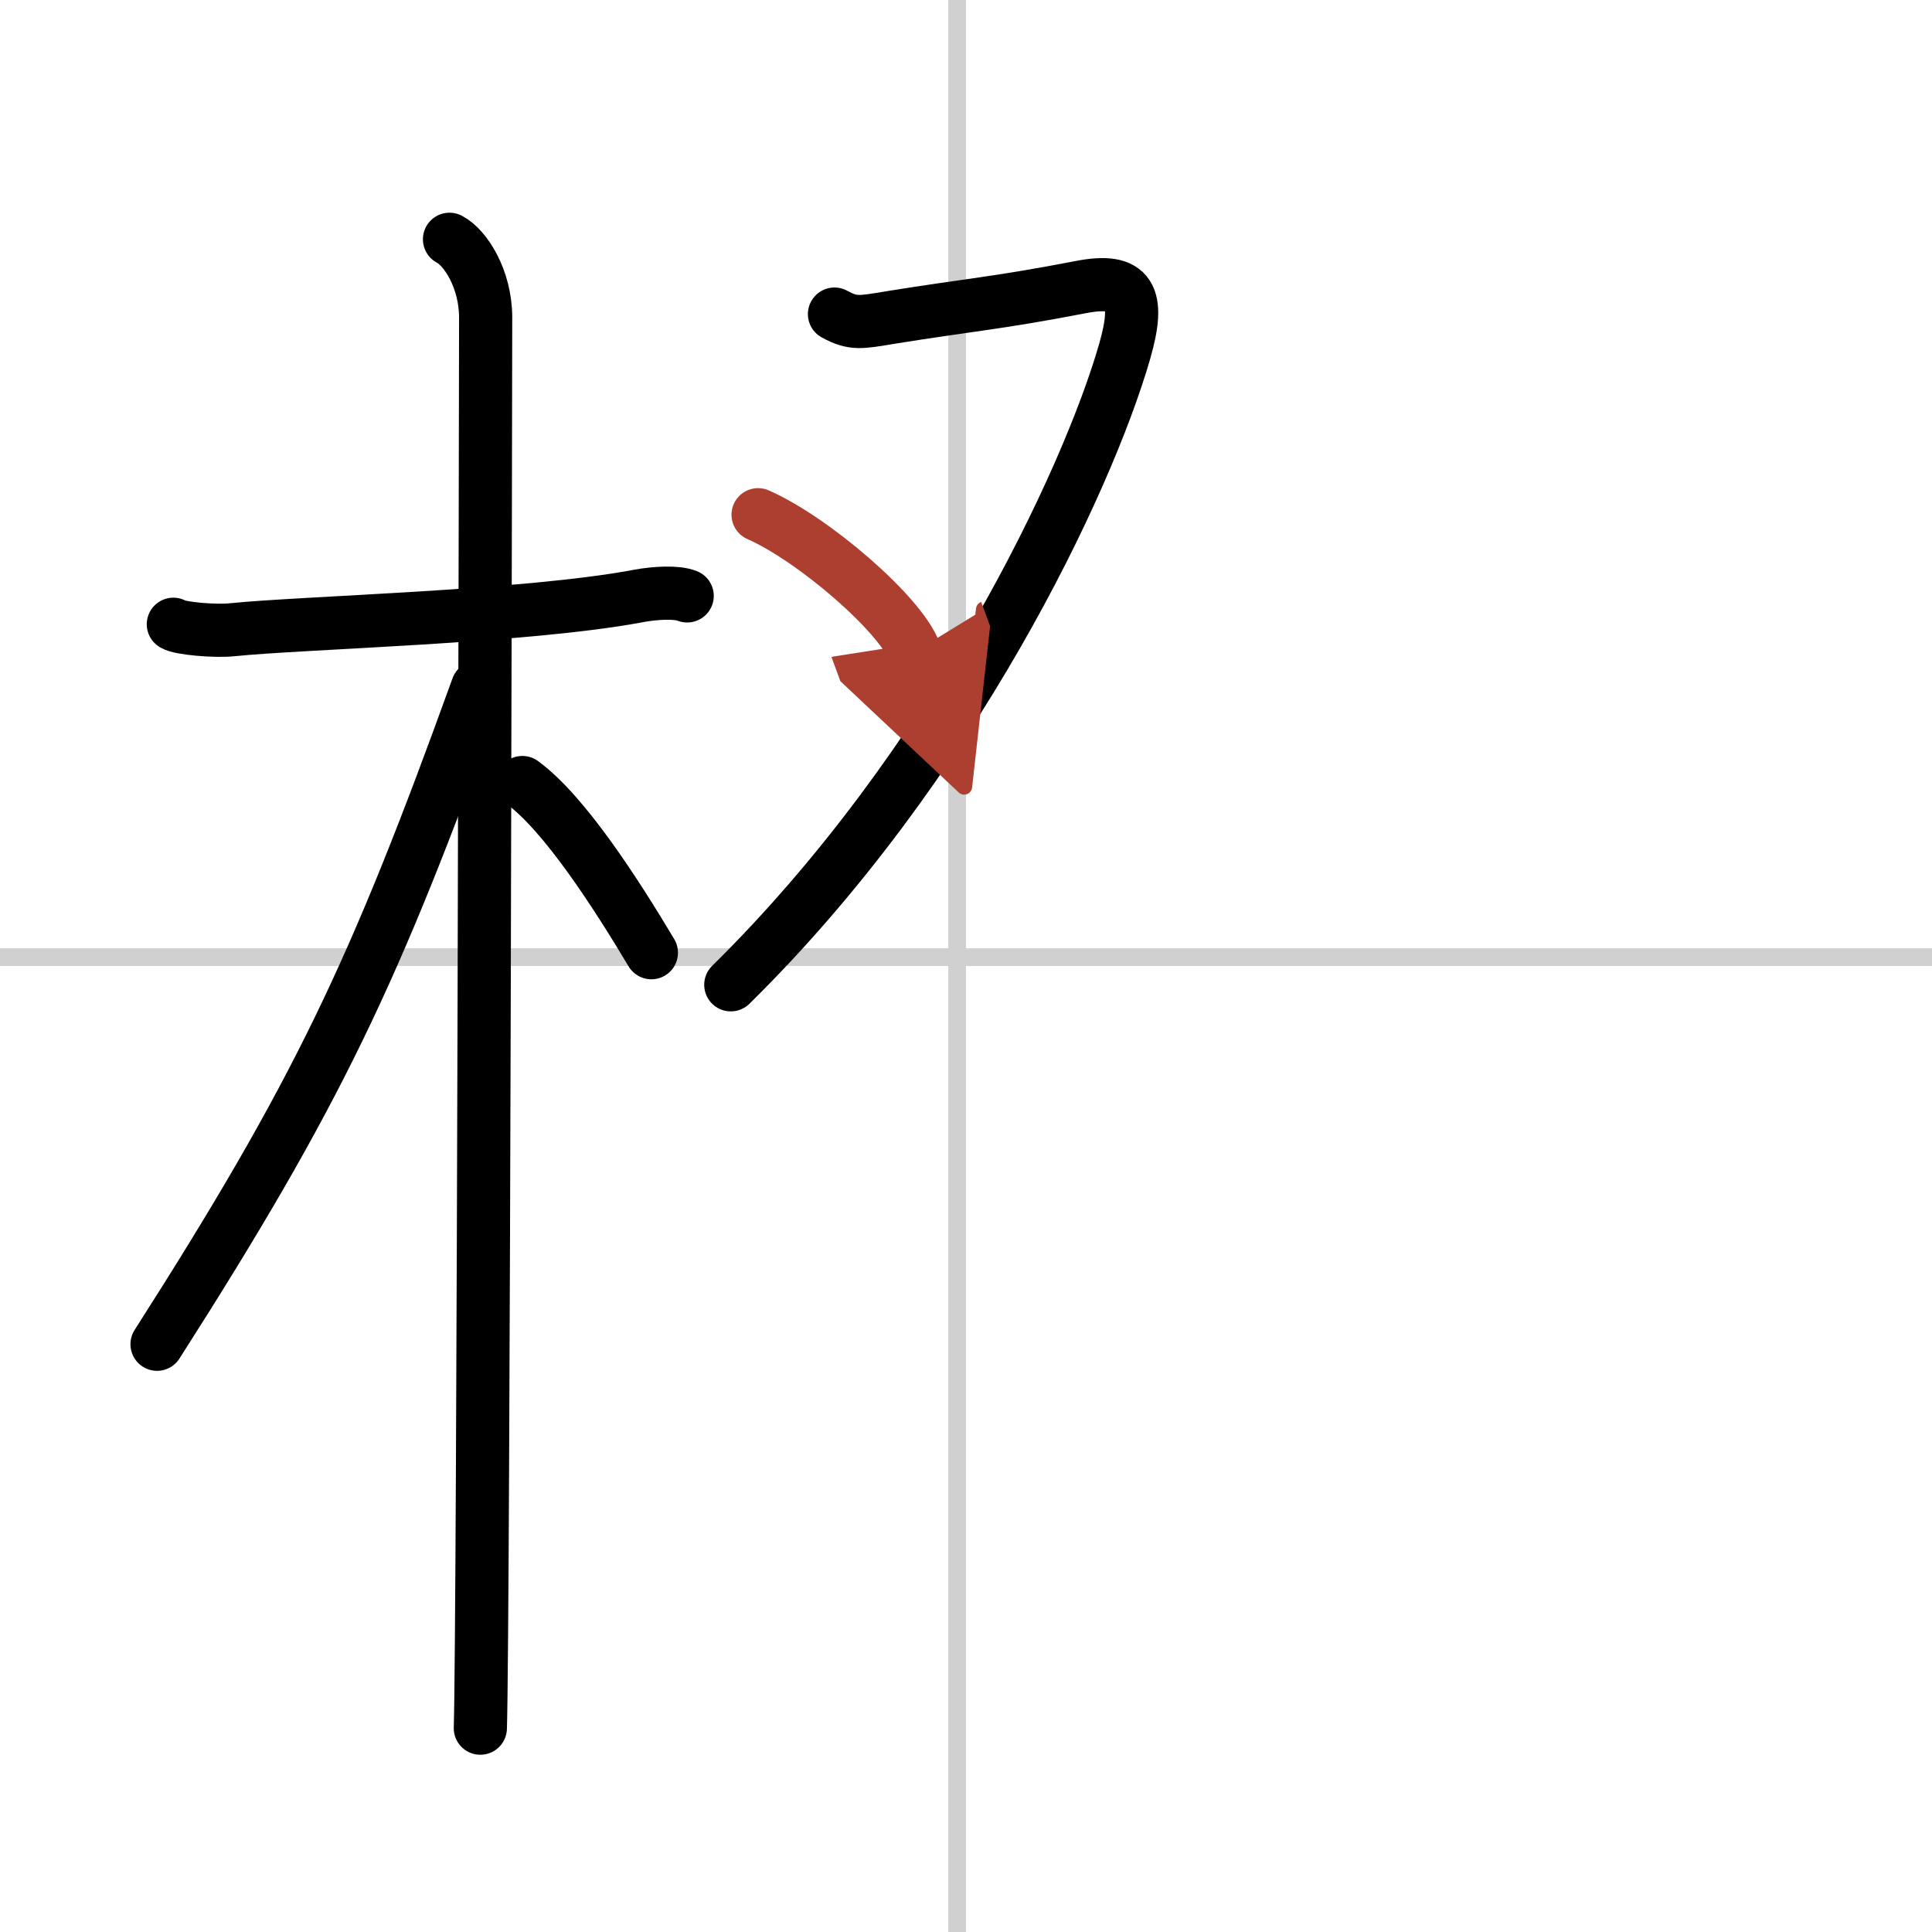
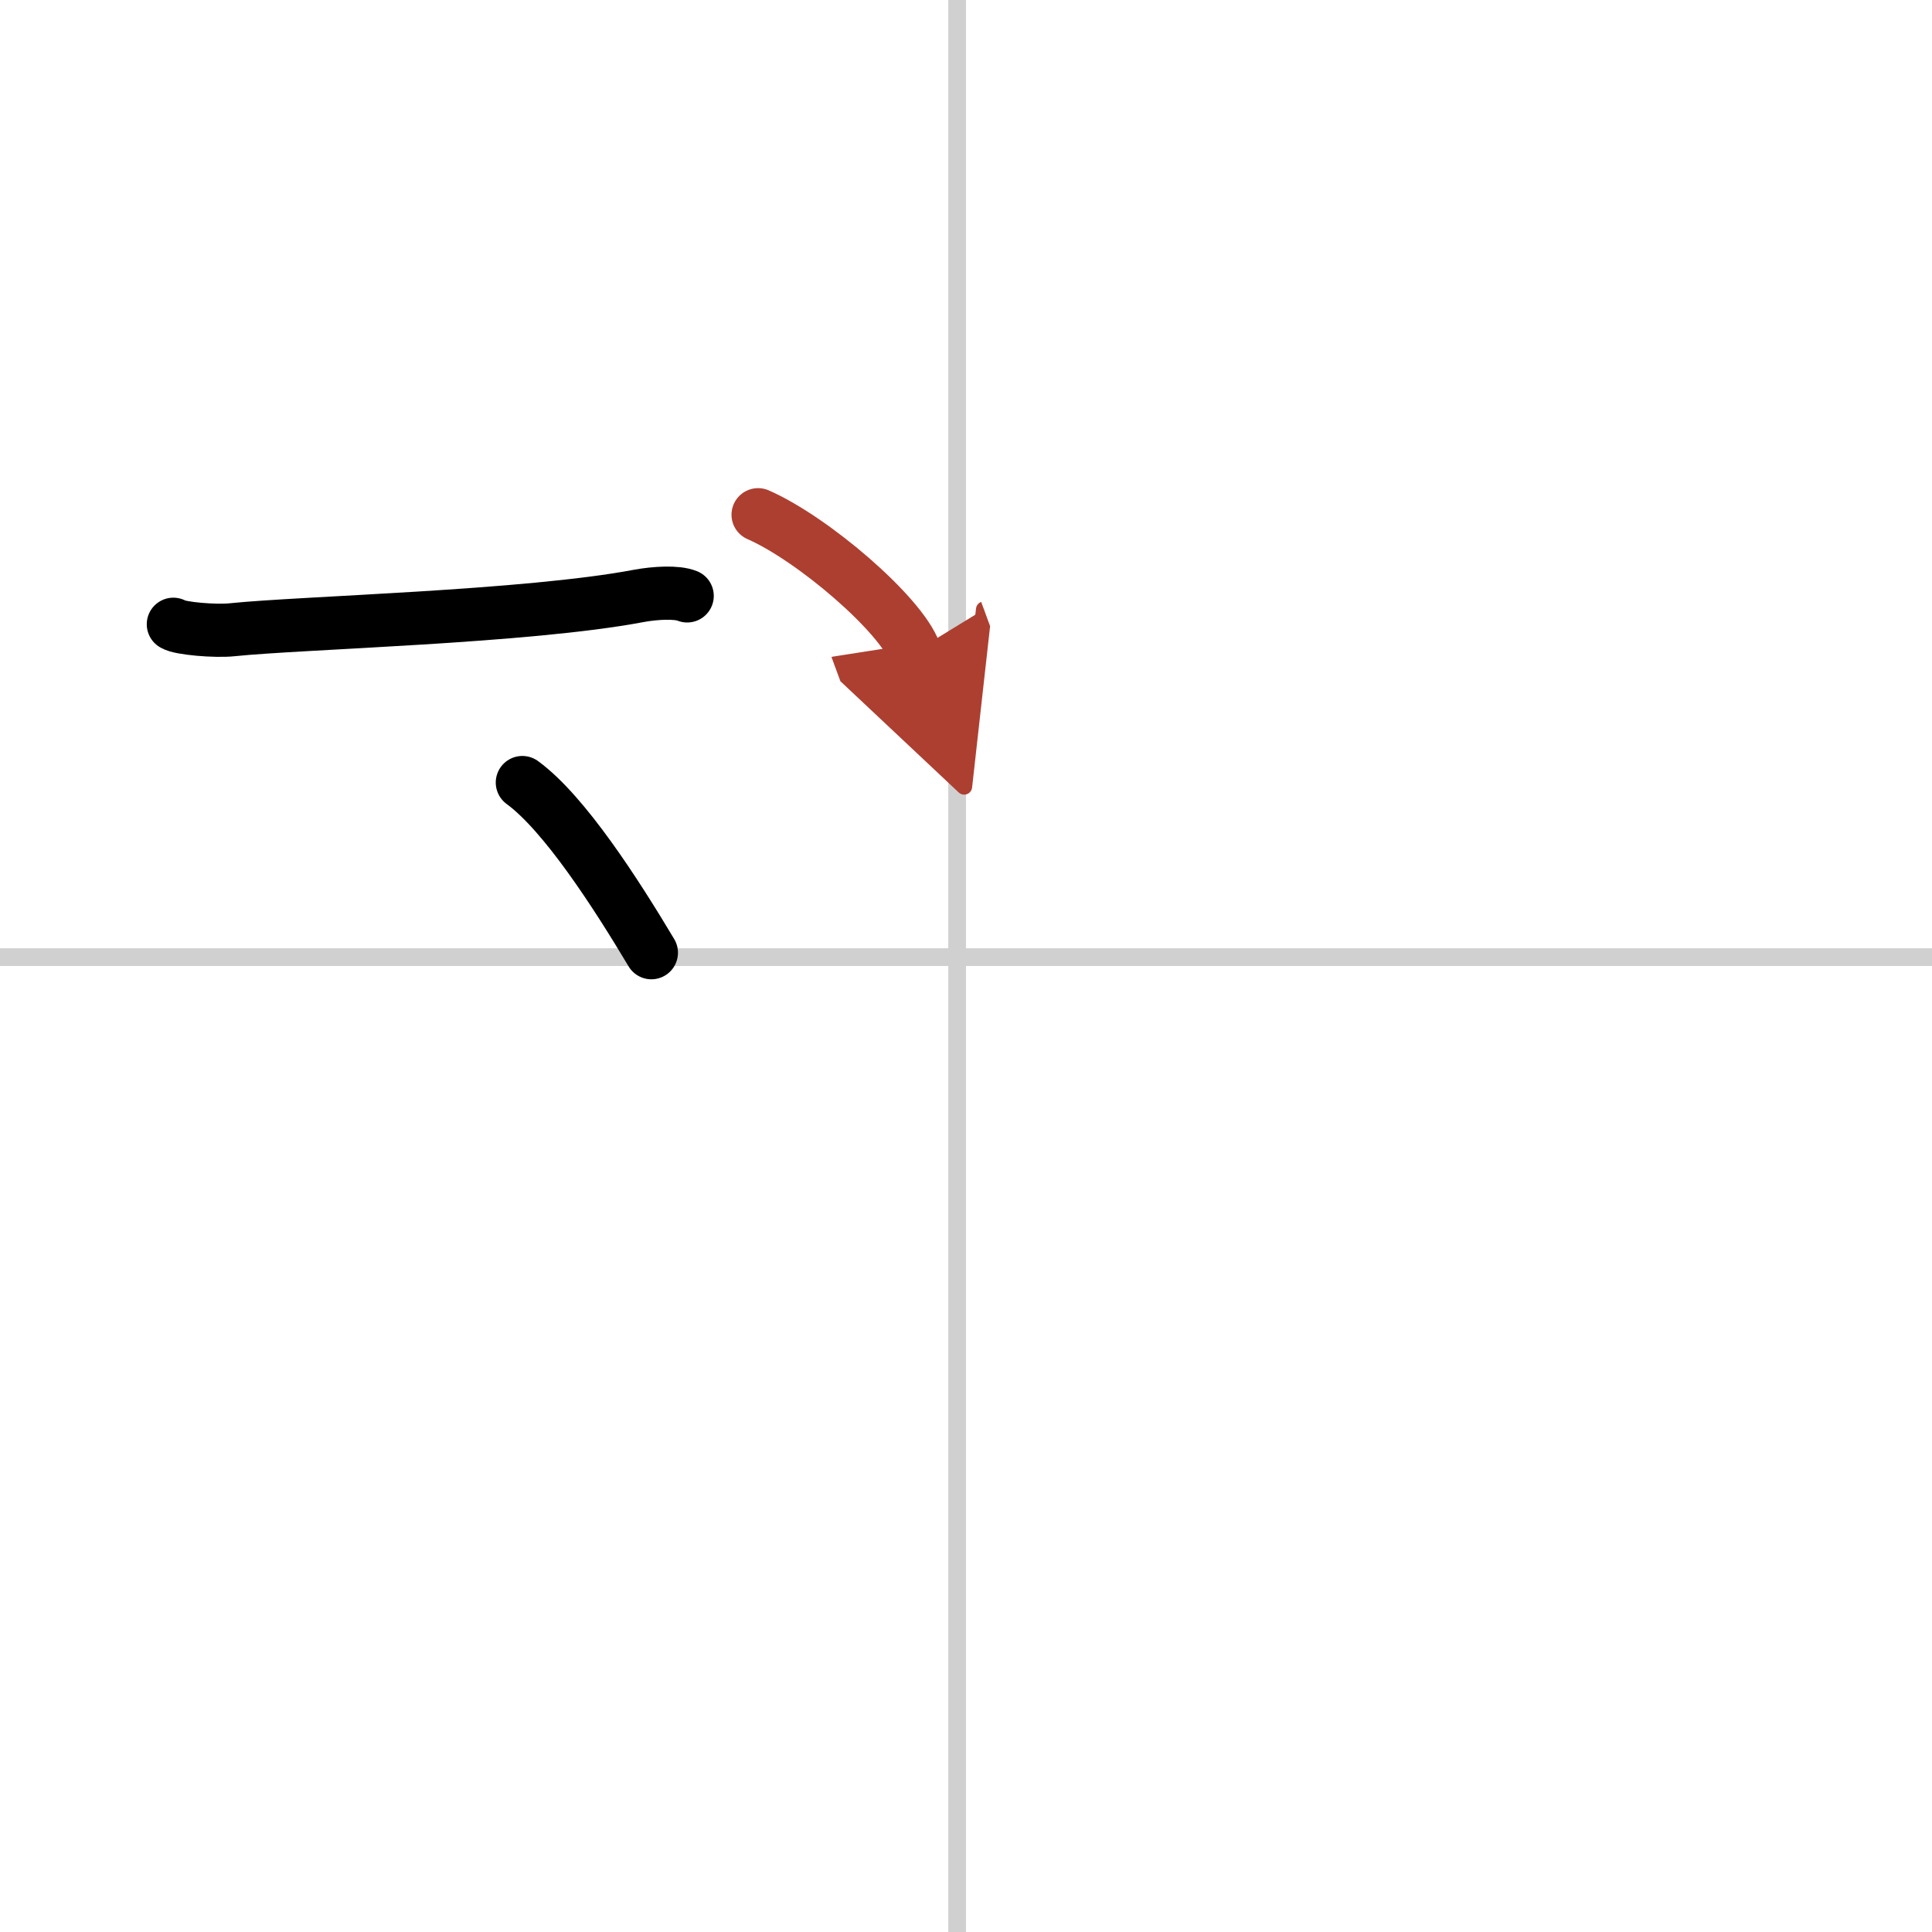
<svg xmlns="http://www.w3.org/2000/svg" width="400" height="400" viewBox="0 0 109 109">
  <defs>
    <marker id="a" markerWidth="4" orient="auto" refX="1" refY="5" viewBox="0 0 10 10">
      <polyline points="0 0 10 5 0 10 1 5" fill="#ad3f31" stroke="#ad3f31" />
    </marker>
  </defs>
  <g fill="none" stroke="#000" stroke-linecap="round" stroke-linejoin="round" stroke-width="3">
    <rect width="100%" height="100%" fill="#fff" stroke="#fff" />
    <line x1="54" x2="54" y2="109" stroke="#d0d0d0" stroke-width="1" />
    <line x2="109" y1="54" y2="54" stroke="#d0d0d0" stroke-width="1" />
    <path d="m9.78 35.22c0.35 0.24 2.39 0.41 3.31 0.31 3.94-0.41 16.62-0.71 22.95-1.91 0.92-0.17 2.15-0.24 2.73 0" />
-     <path d="m25.36 13.5c0.91 0.47 2.04 2.25 2.04 4.42 0 0.95-0.12 73.75-0.3 79.58" />
-     <path d="m26.94 38.78c-5.82 16.13-9.06 22.94-18.08 37.06" />
    <path d="m29.47 44.15c2.37 1.73 5.28 6.25 7.28 9.6" />
-     <path d="m47.08 17.72c1.06 0.58 1.47 0.47 3.18 0.19 4.46-0.72 5.93-0.79 10.7-1.71 2.83-0.55 3.39 0.5 2.49 3.63-2.12 7.36-9.7 23.41-22.22 35.73" />
    <path d="m42.77 29.04c3.12 1.37 8.05 5.62 8.83 7.74" marker-end="url(#a)" stroke="#ad3f31" />
  </g>
</svg>